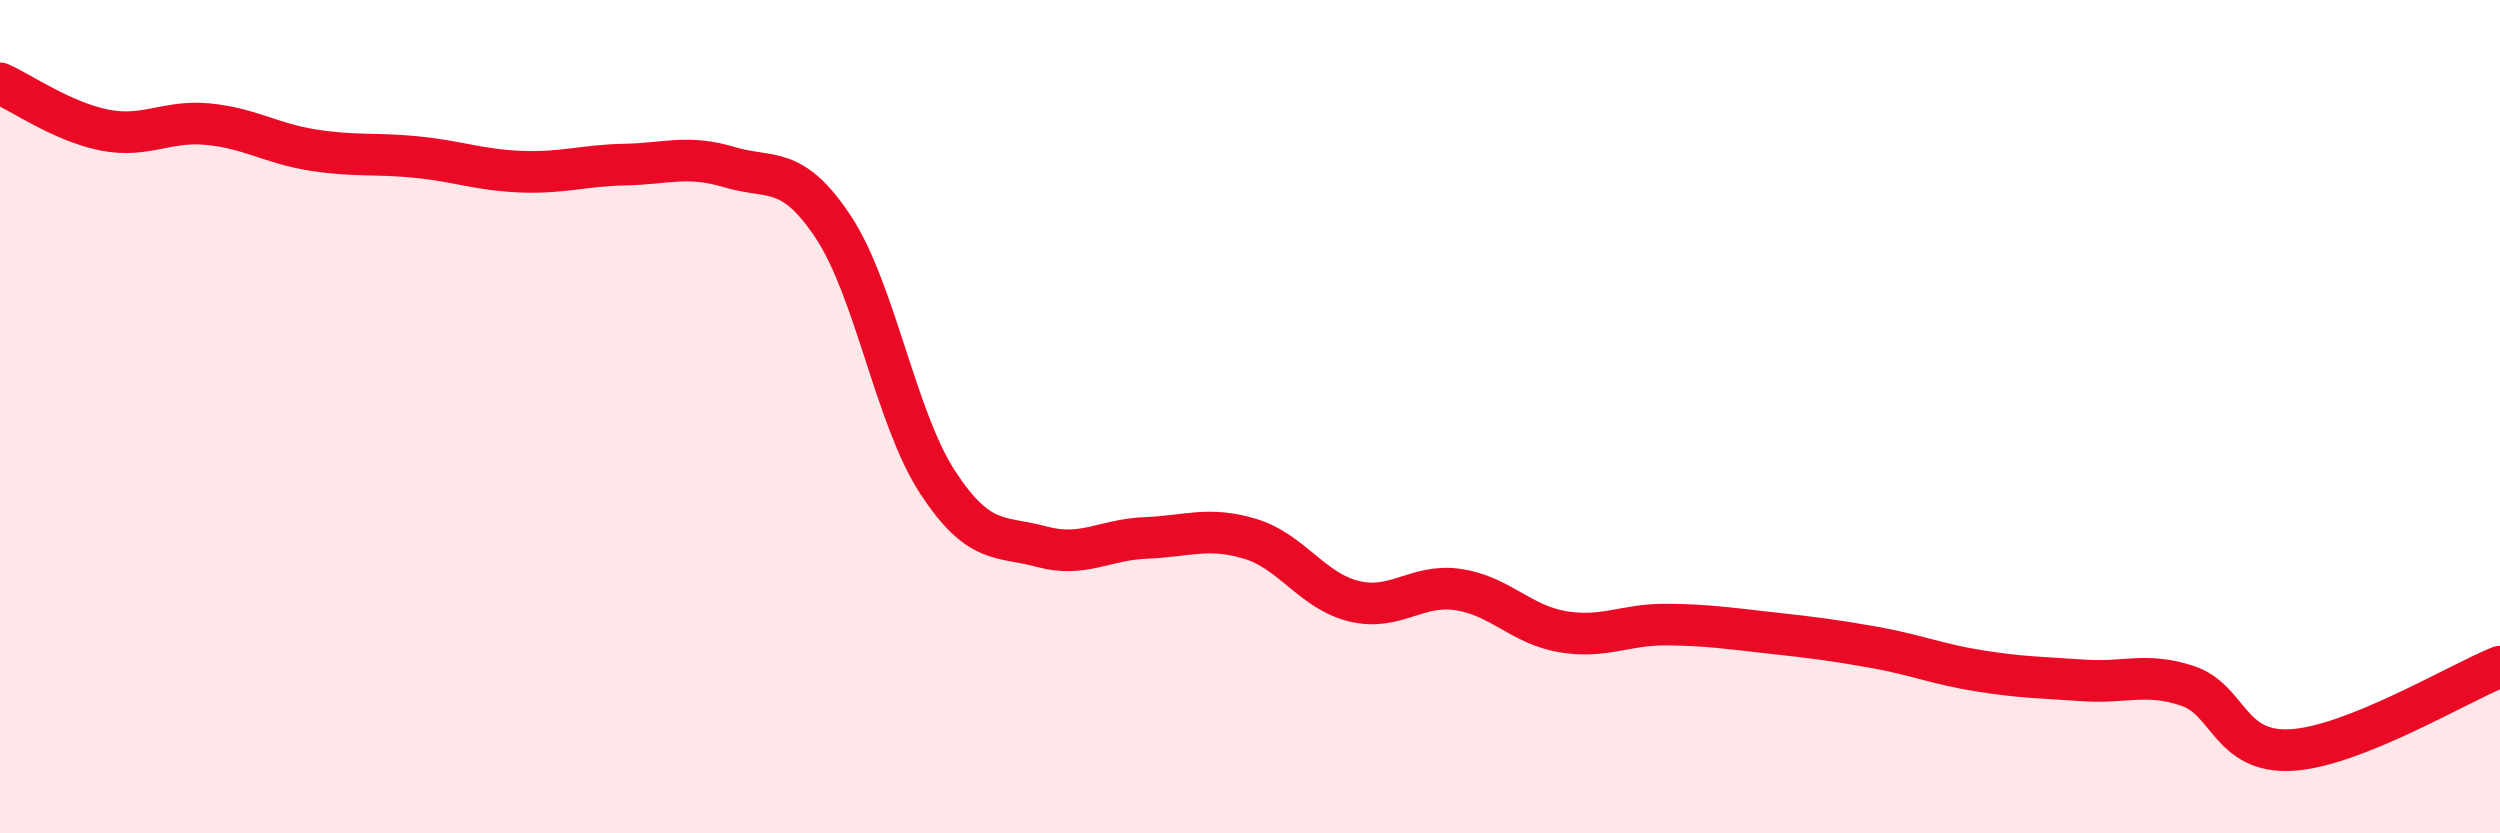
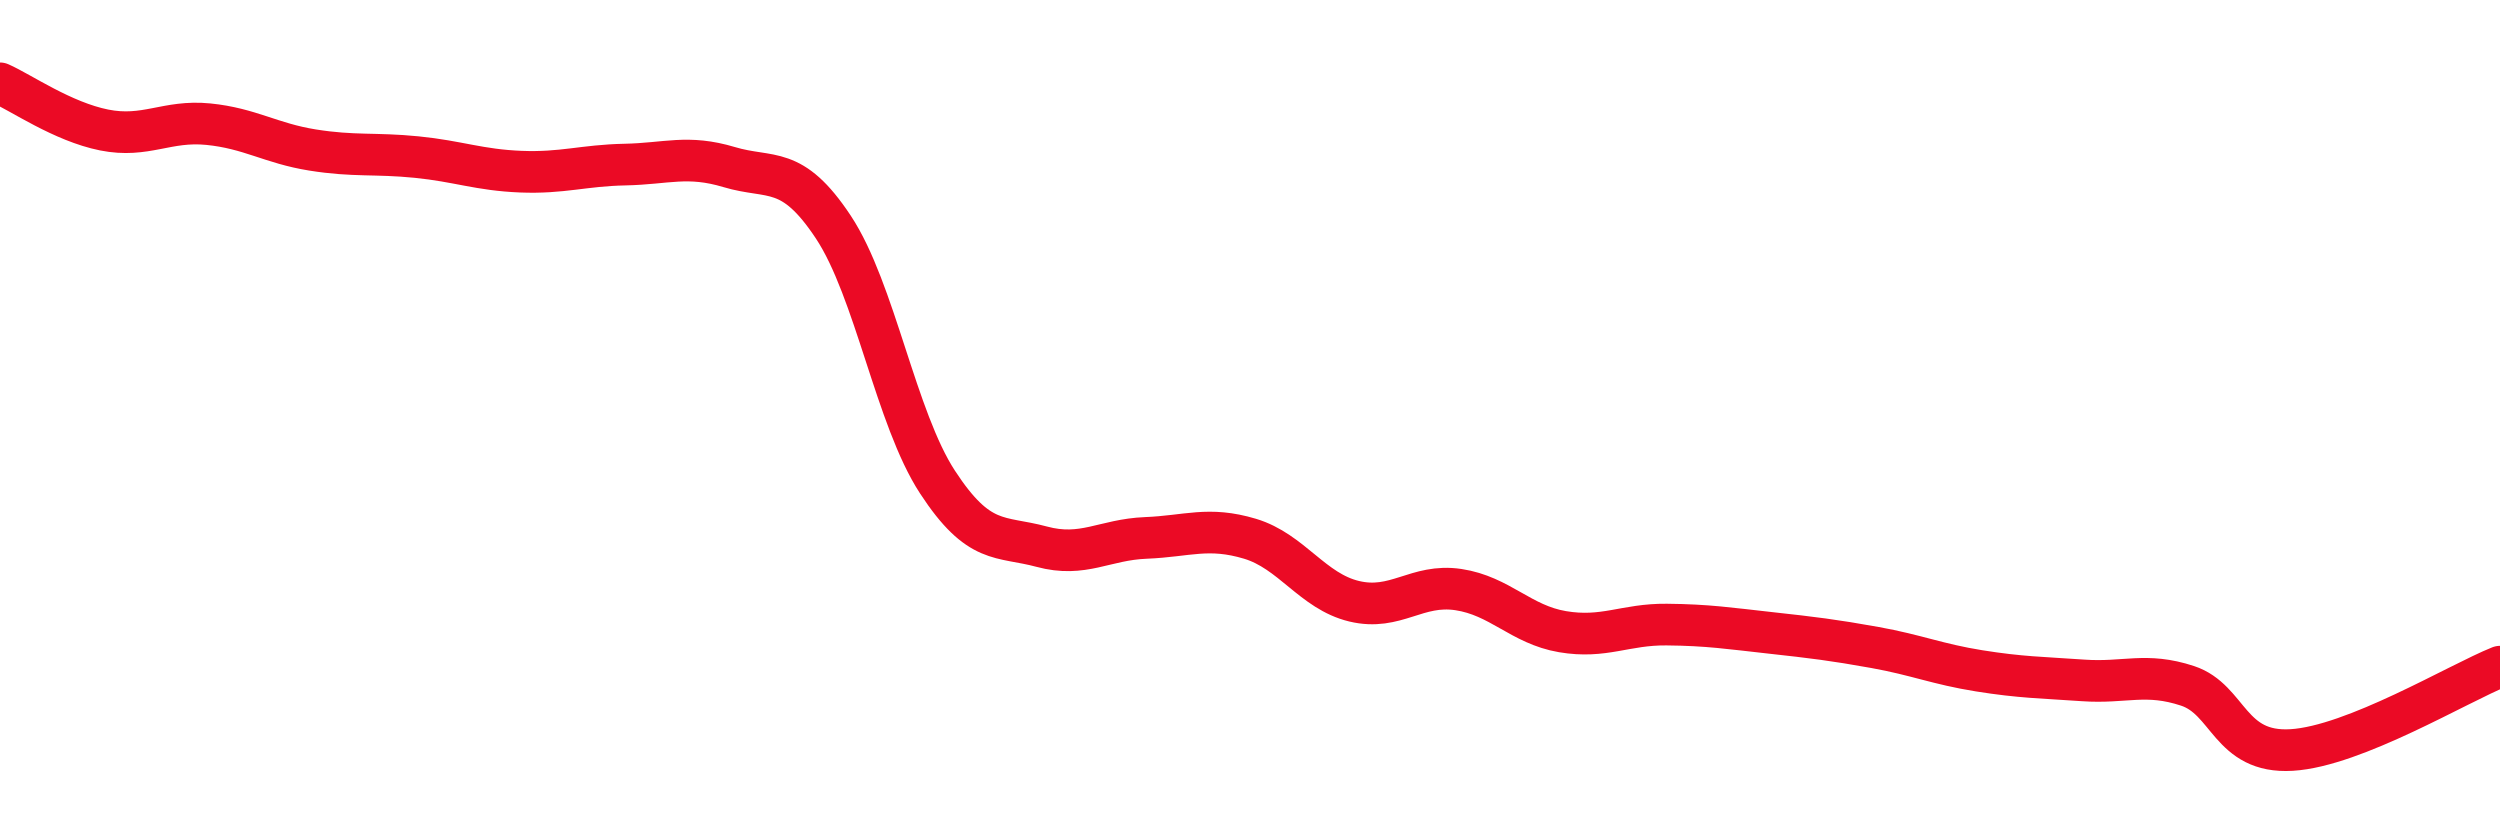
<svg xmlns="http://www.w3.org/2000/svg" width="60" height="20" viewBox="0 0 60 20">
-   <path d="M 0,2 C 0.5,2.22 1.5,2.92 2.5,3.12 C 3.5,3.32 4,2.88 5,2.98 C 6,3.08 6.5,3.44 7.5,3.6 C 8.5,3.76 9,3.67 10,3.77 C 11,3.87 11.5,4.08 12.5,4.12 C 13.5,4.16 14,3.97 15,3.95 C 16,3.93 16.5,3.71 17.5,4.01 C 18.5,4.31 19,3.94 20,5.45 C 21,6.96 21.5,10.04 22.5,11.57 C 23.5,13.1 24,12.85 25,13.12 C 26,13.39 26.5,12.95 27.5,12.91 C 28.5,12.87 29,12.63 30,12.93 C 31,13.23 31.5,14.19 32.5,14.43 C 33.5,14.67 34,14 35,14.15 C 36,14.3 36.5,14.99 37.5,15.16 C 38.5,15.33 39,14.98 40,14.99 C 41,15 41.5,15.08 42.5,15.19 C 43.5,15.3 44,15.36 45,15.54 C 46,15.72 46.5,15.94 47.5,16.1 C 48.5,16.26 49,16.26 50,16.33 C 51,16.4 51.5,16.13 52.5,16.46 C 53.5,16.79 53.5,18.09 55,18 C 56.5,17.91 59,16.4 60,16L60 20L0 20Z" fill="#EB0A25" opacity="0.1" stroke-linecap="round" stroke-linejoin="round" />
  <path d="M 0,2 C 0.5,2.22 1.5,2.92 2.5,3.12 C 3.5,3.32 4,2.88 5,2.98 C 6,3.08 6.5,3.44 7.5,3.6 C 8.5,3.76 9,3.67 10,3.77 C 11,3.87 11.5,4.08 12.5,4.12 C 13.5,4.16 14,3.97 15,3.95 C 16,3.93 16.5,3.71 17.5,4.01 C 18.5,4.31 19,3.94 20,5.45 C 21,6.96 21.5,10.04 22.5,11.57 C 23.5,13.1 24,12.85 25,13.12 C 26,13.39 26.5,12.95 27.5,12.91 C 28.5,12.87 29,12.63 30,12.93 C 31,13.23 31.5,14.19 32.5,14.43 C 33.5,14.67 34,14 35,14.15 C 36,14.3 36.5,14.99 37.5,15.16 C 38.5,15.33 39,14.98 40,14.99 C 41,15 41.5,15.08 42.5,15.19 C 43.5,15.3 44,15.36 45,15.54 C 46,15.72 46.5,15.94 47.5,16.1 C 48.5,16.26 49,16.26 50,16.33 C 51,16.4 51.5,16.13 52.5,16.46 C 53.5,16.79 53.5,18.09 55,18 C 56.5,17.91 59,16.4 60,16" stroke="#EB0A25" stroke-width="1" fill="none" stroke-linecap="round" stroke-linejoin="round" />
</svg>